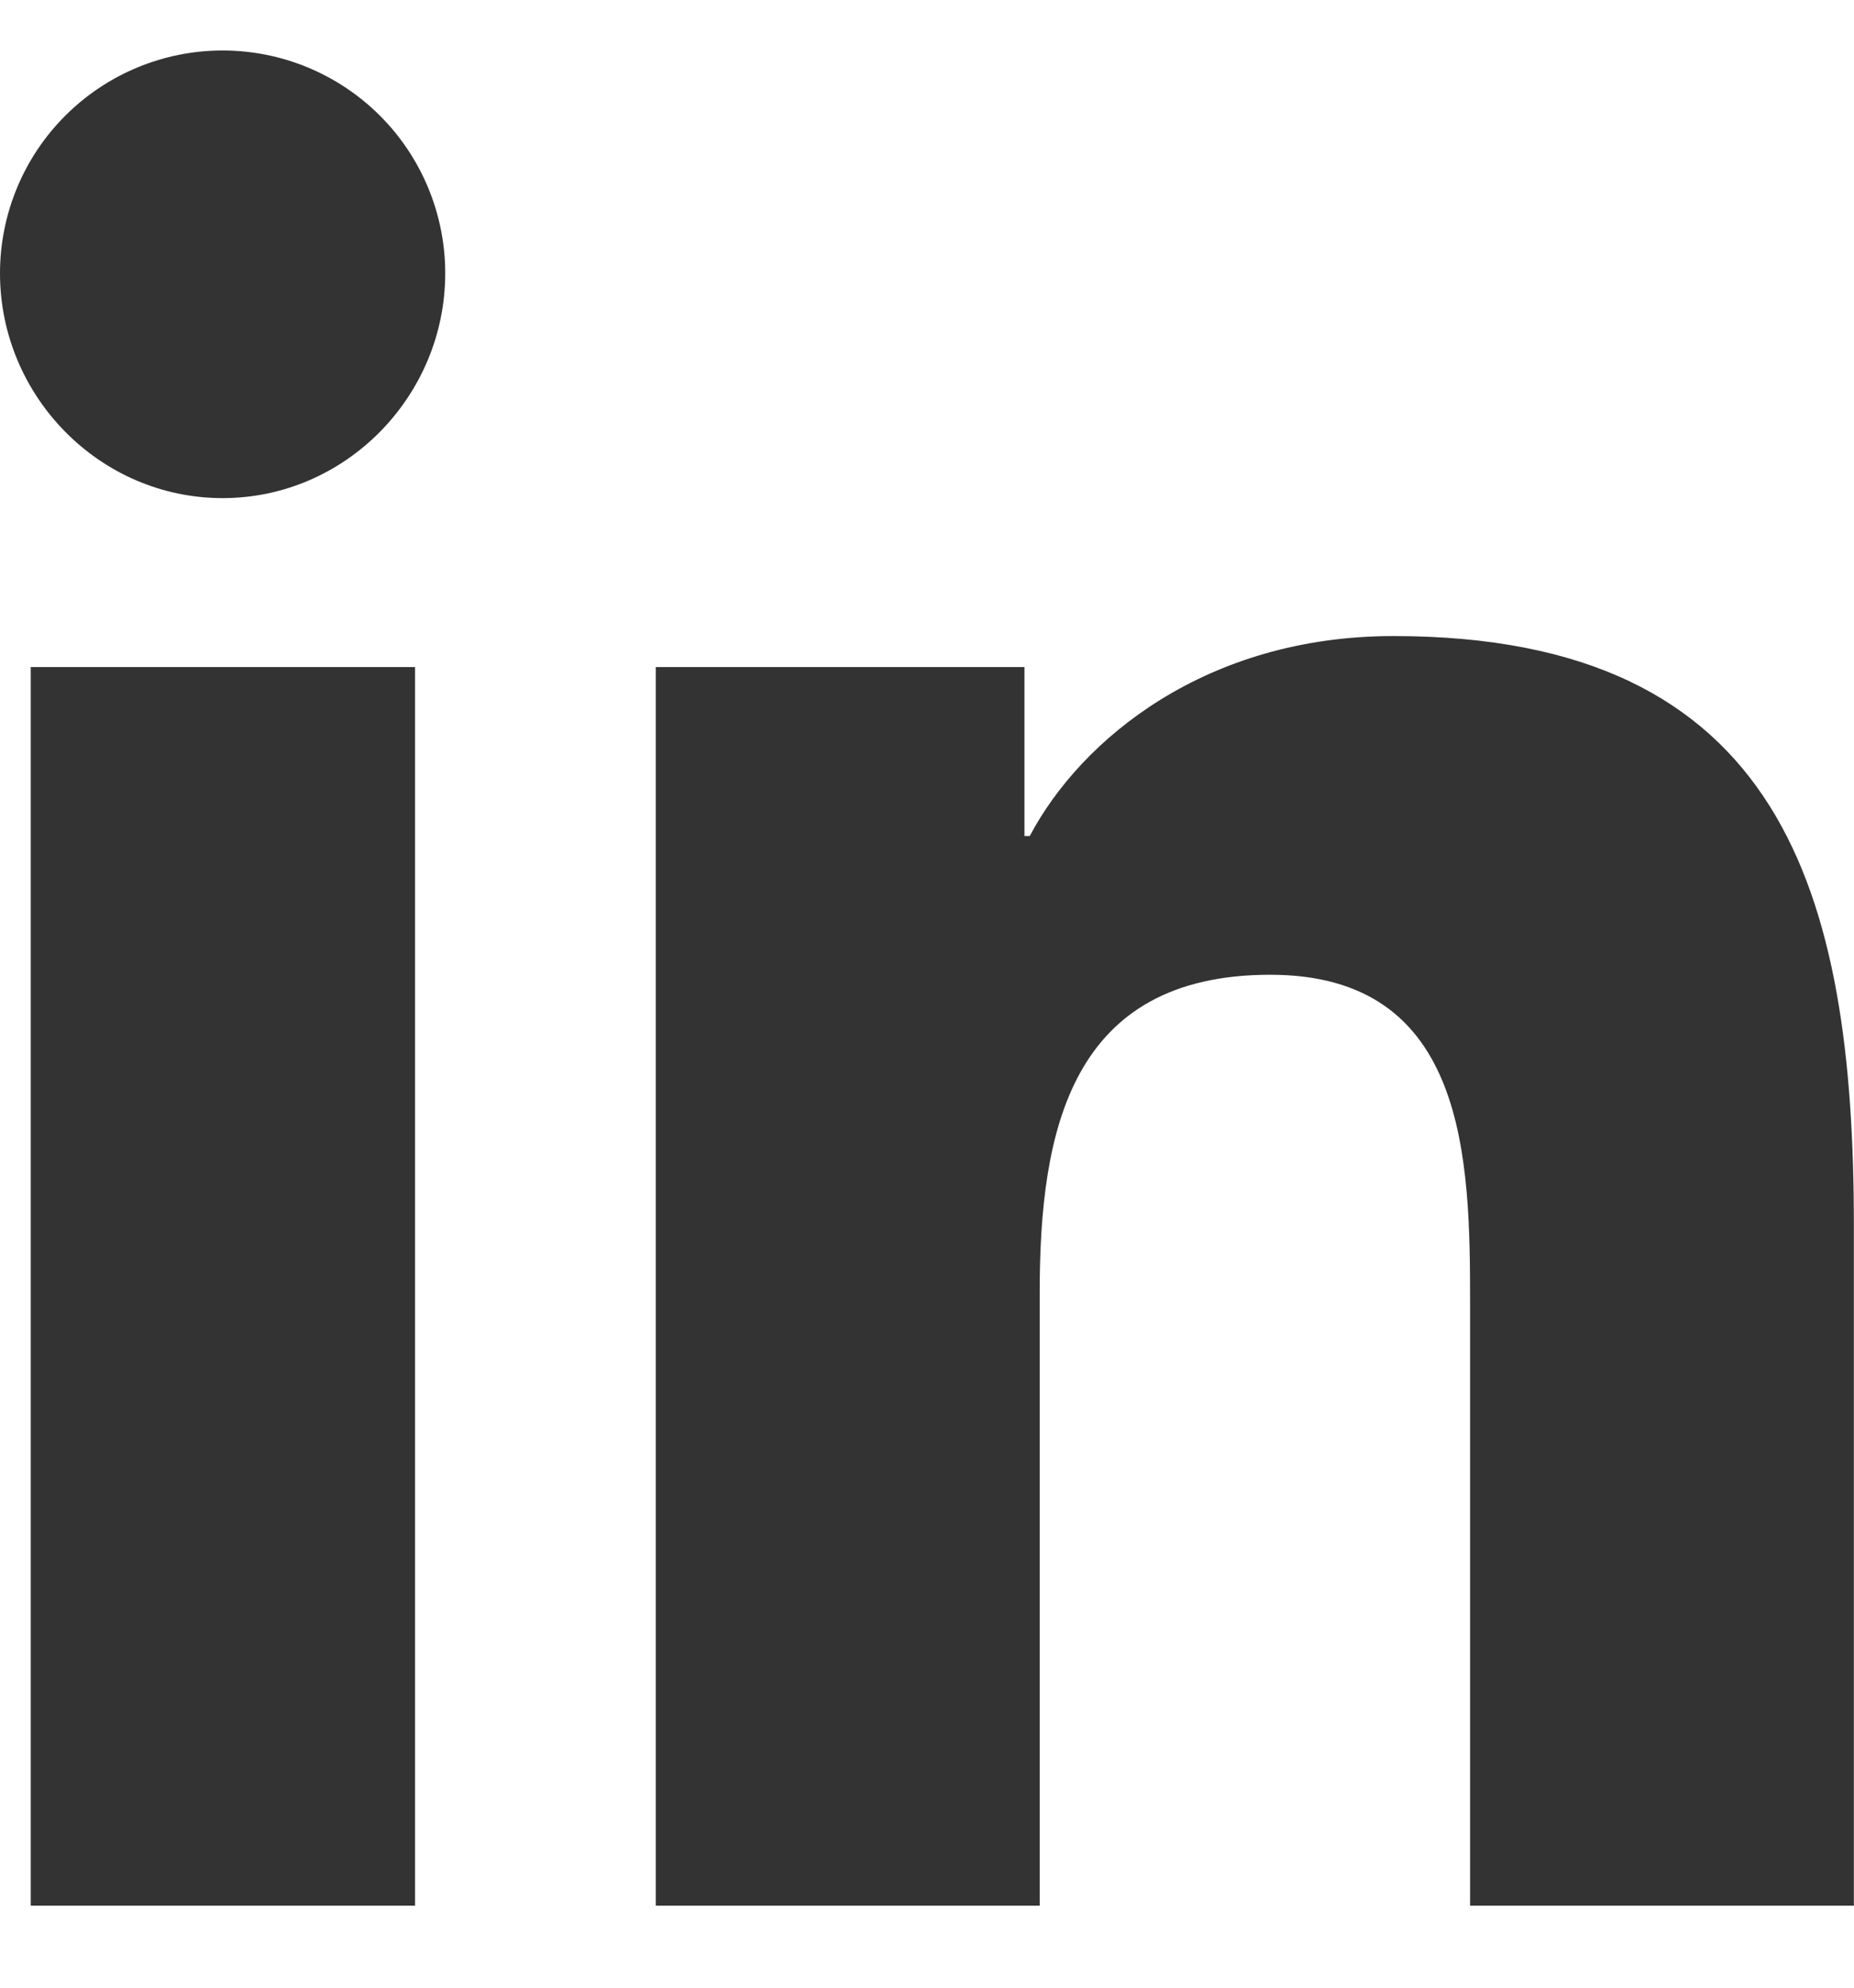
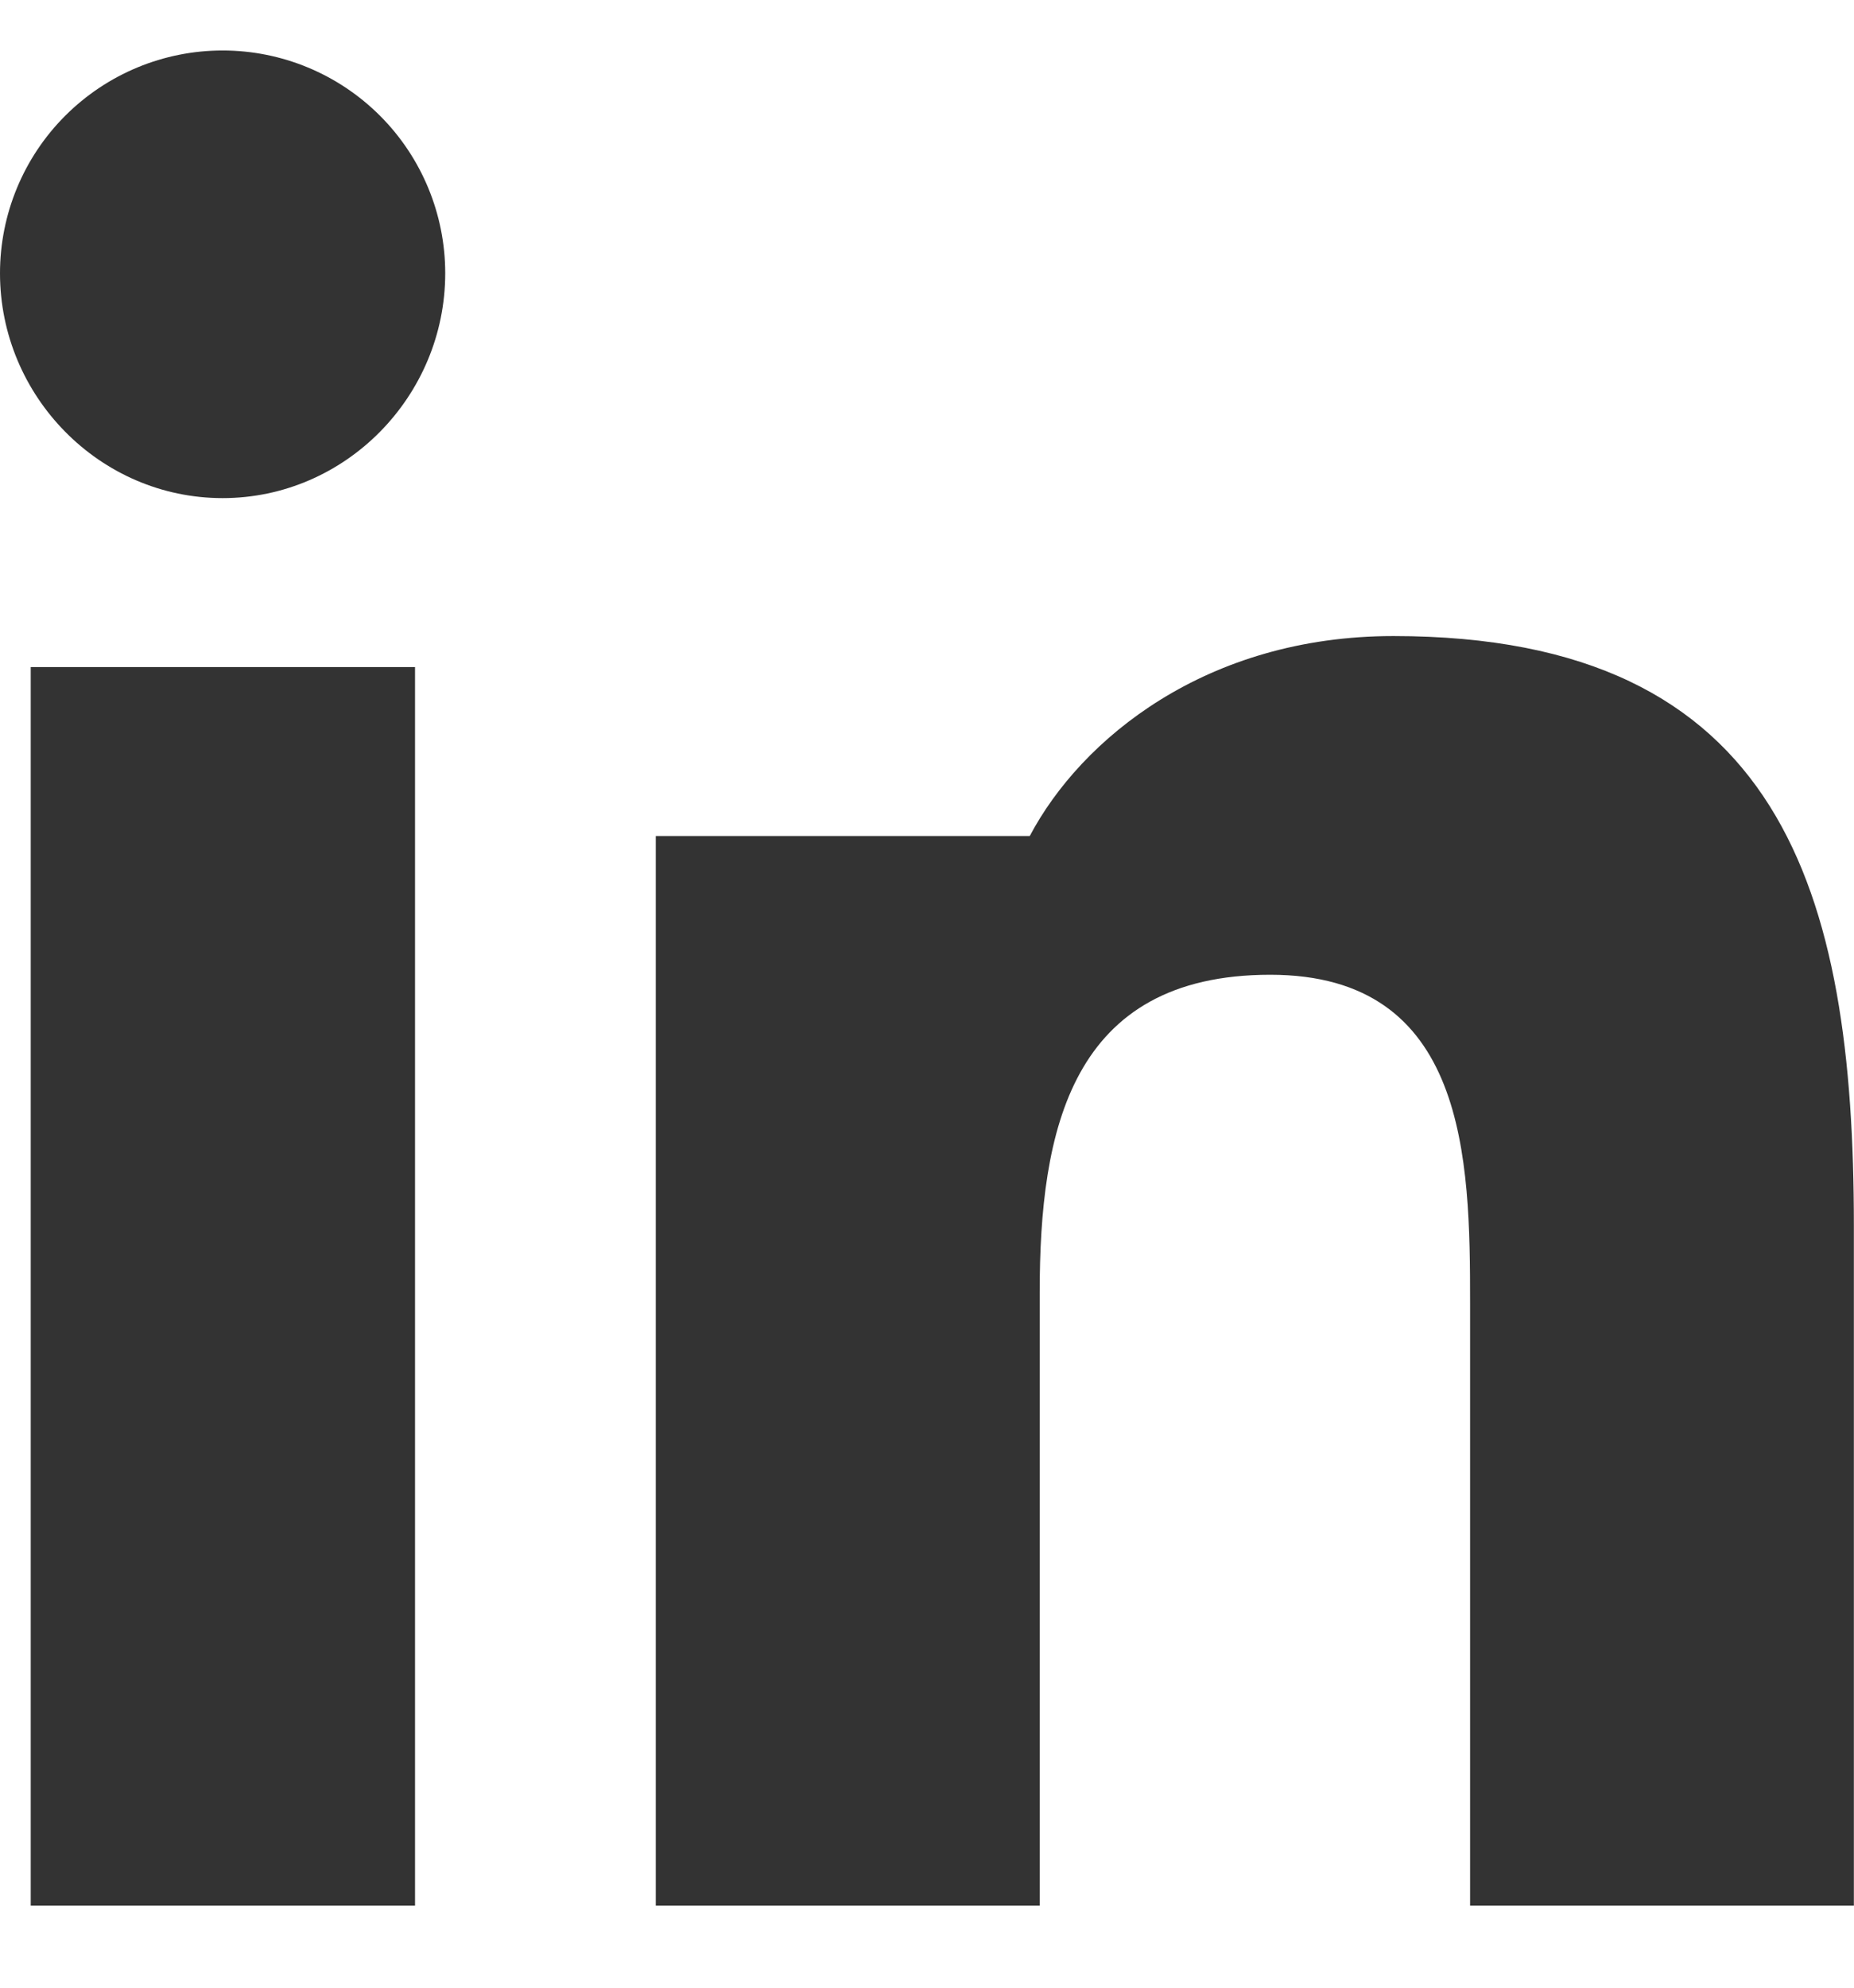
<svg xmlns="http://www.w3.org/2000/svg" width="14" height="15" viewBox="0 0 14 15" fill="none">
-   <path d="M3.134 14.381H0.232V5.034H3.134V14.381ZM1.681 3.759C0.753 3.759 0 2.99 0 2.062C0 1.617 0.177 1.189 0.492 0.874C0.808 0.558 1.235 0.381 1.681 0.381C2.127 0.381 2.554 0.558 2.87 0.874C3.185 1.189 3.362 1.617 3.362 2.062C3.362 2.99 2.609 3.759 1.681 3.759ZM13.997 14.381H11.101V9.831C11.101 8.747 11.079 7.356 9.592 7.356C8.083 7.356 7.851 8.534 7.851 9.753V14.381H4.952V5.034H7.736V6.309H7.776C8.164 5.575 9.11 4.8 10.522 4.8C13.46 4.8 13.999 6.734 13.999 9.247V14.381H13.997Z" fill="#333333" />
+   <path d="M3.134 14.381H0.232V5.034H3.134V14.381ZM1.681 3.759C0.753 3.759 0 2.99 0 2.062C0 1.617 0.177 1.189 0.492 0.874C0.808 0.558 1.235 0.381 1.681 0.381C2.127 0.381 2.554 0.558 2.87 0.874C3.185 1.189 3.362 1.617 3.362 2.062C3.362 2.99 2.609 3.759 1.681 3.759ZM13.997 14.381H11.101V9.831C11.101 8.747 11.079 7.356 9.592 7.356C8.083 7.356 7.851 8.534 7.851 9.753V14.381H4.952V5.034V6.309H7.776C8.164 5.575 9.11 4.8 10.522 4.8C13.46 4.8 13.999 6.734 13.999 9.247V14.381H13.997Z" fill="#333333" />
</svg>